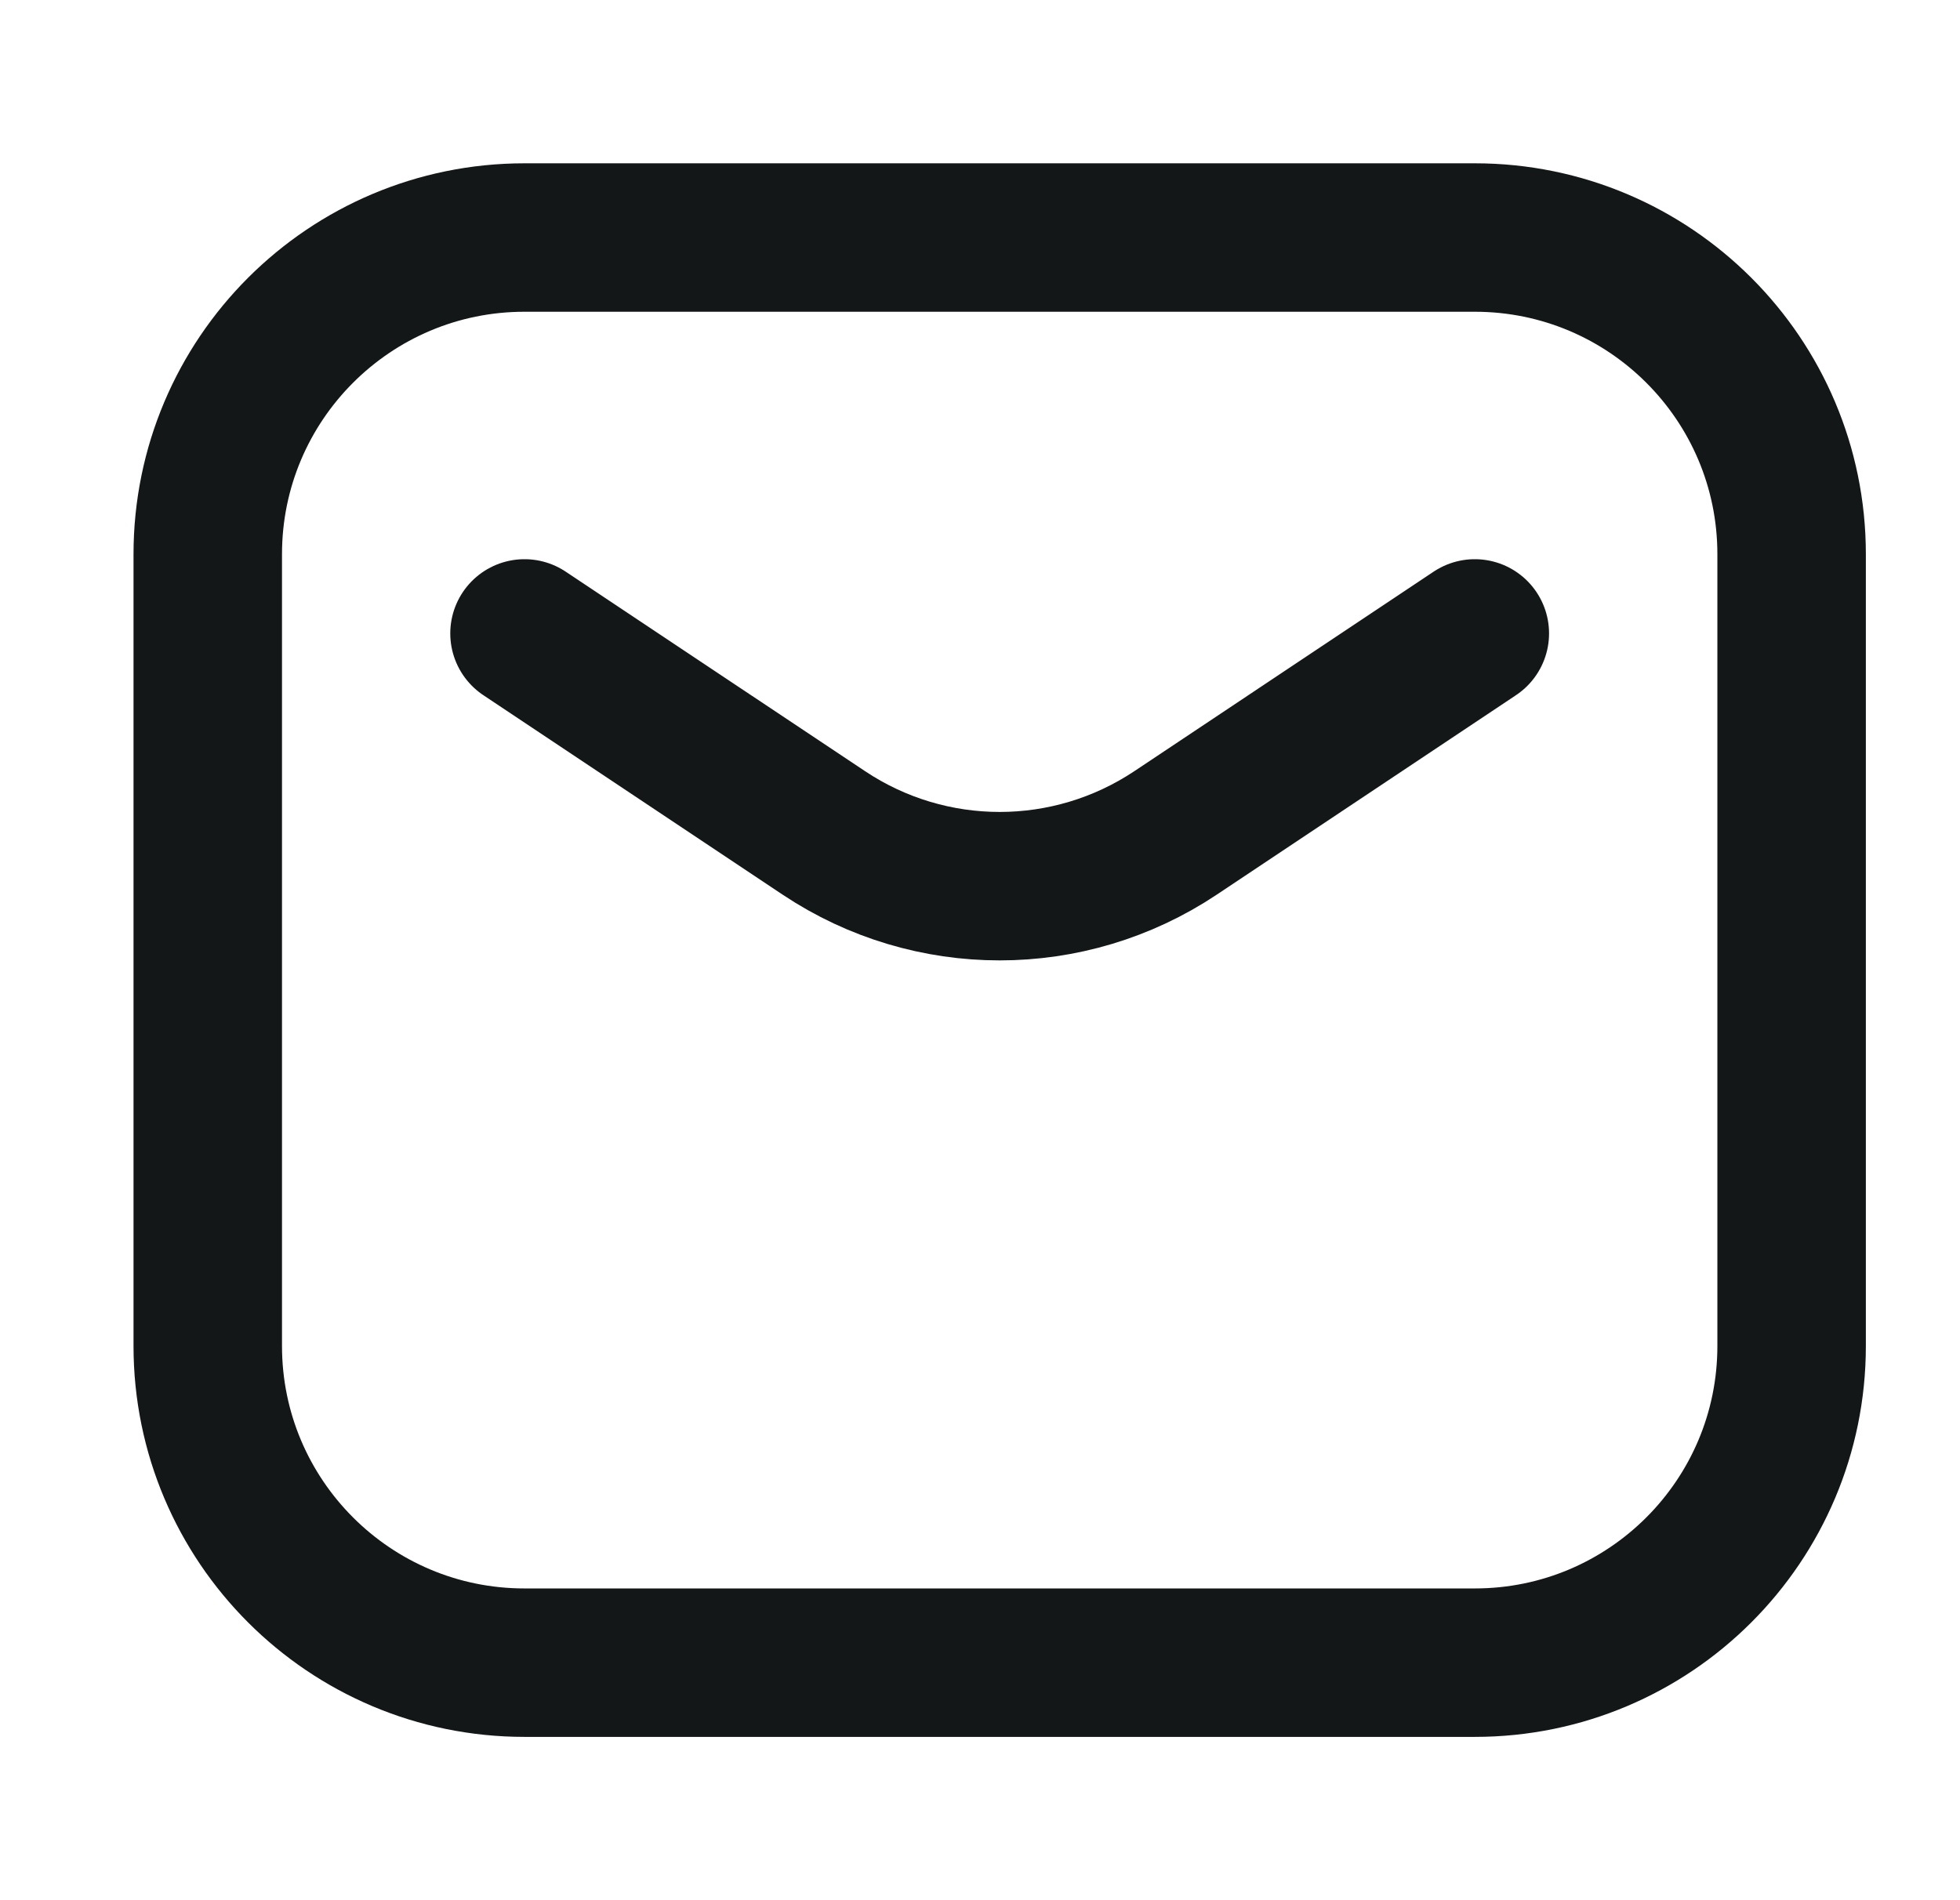
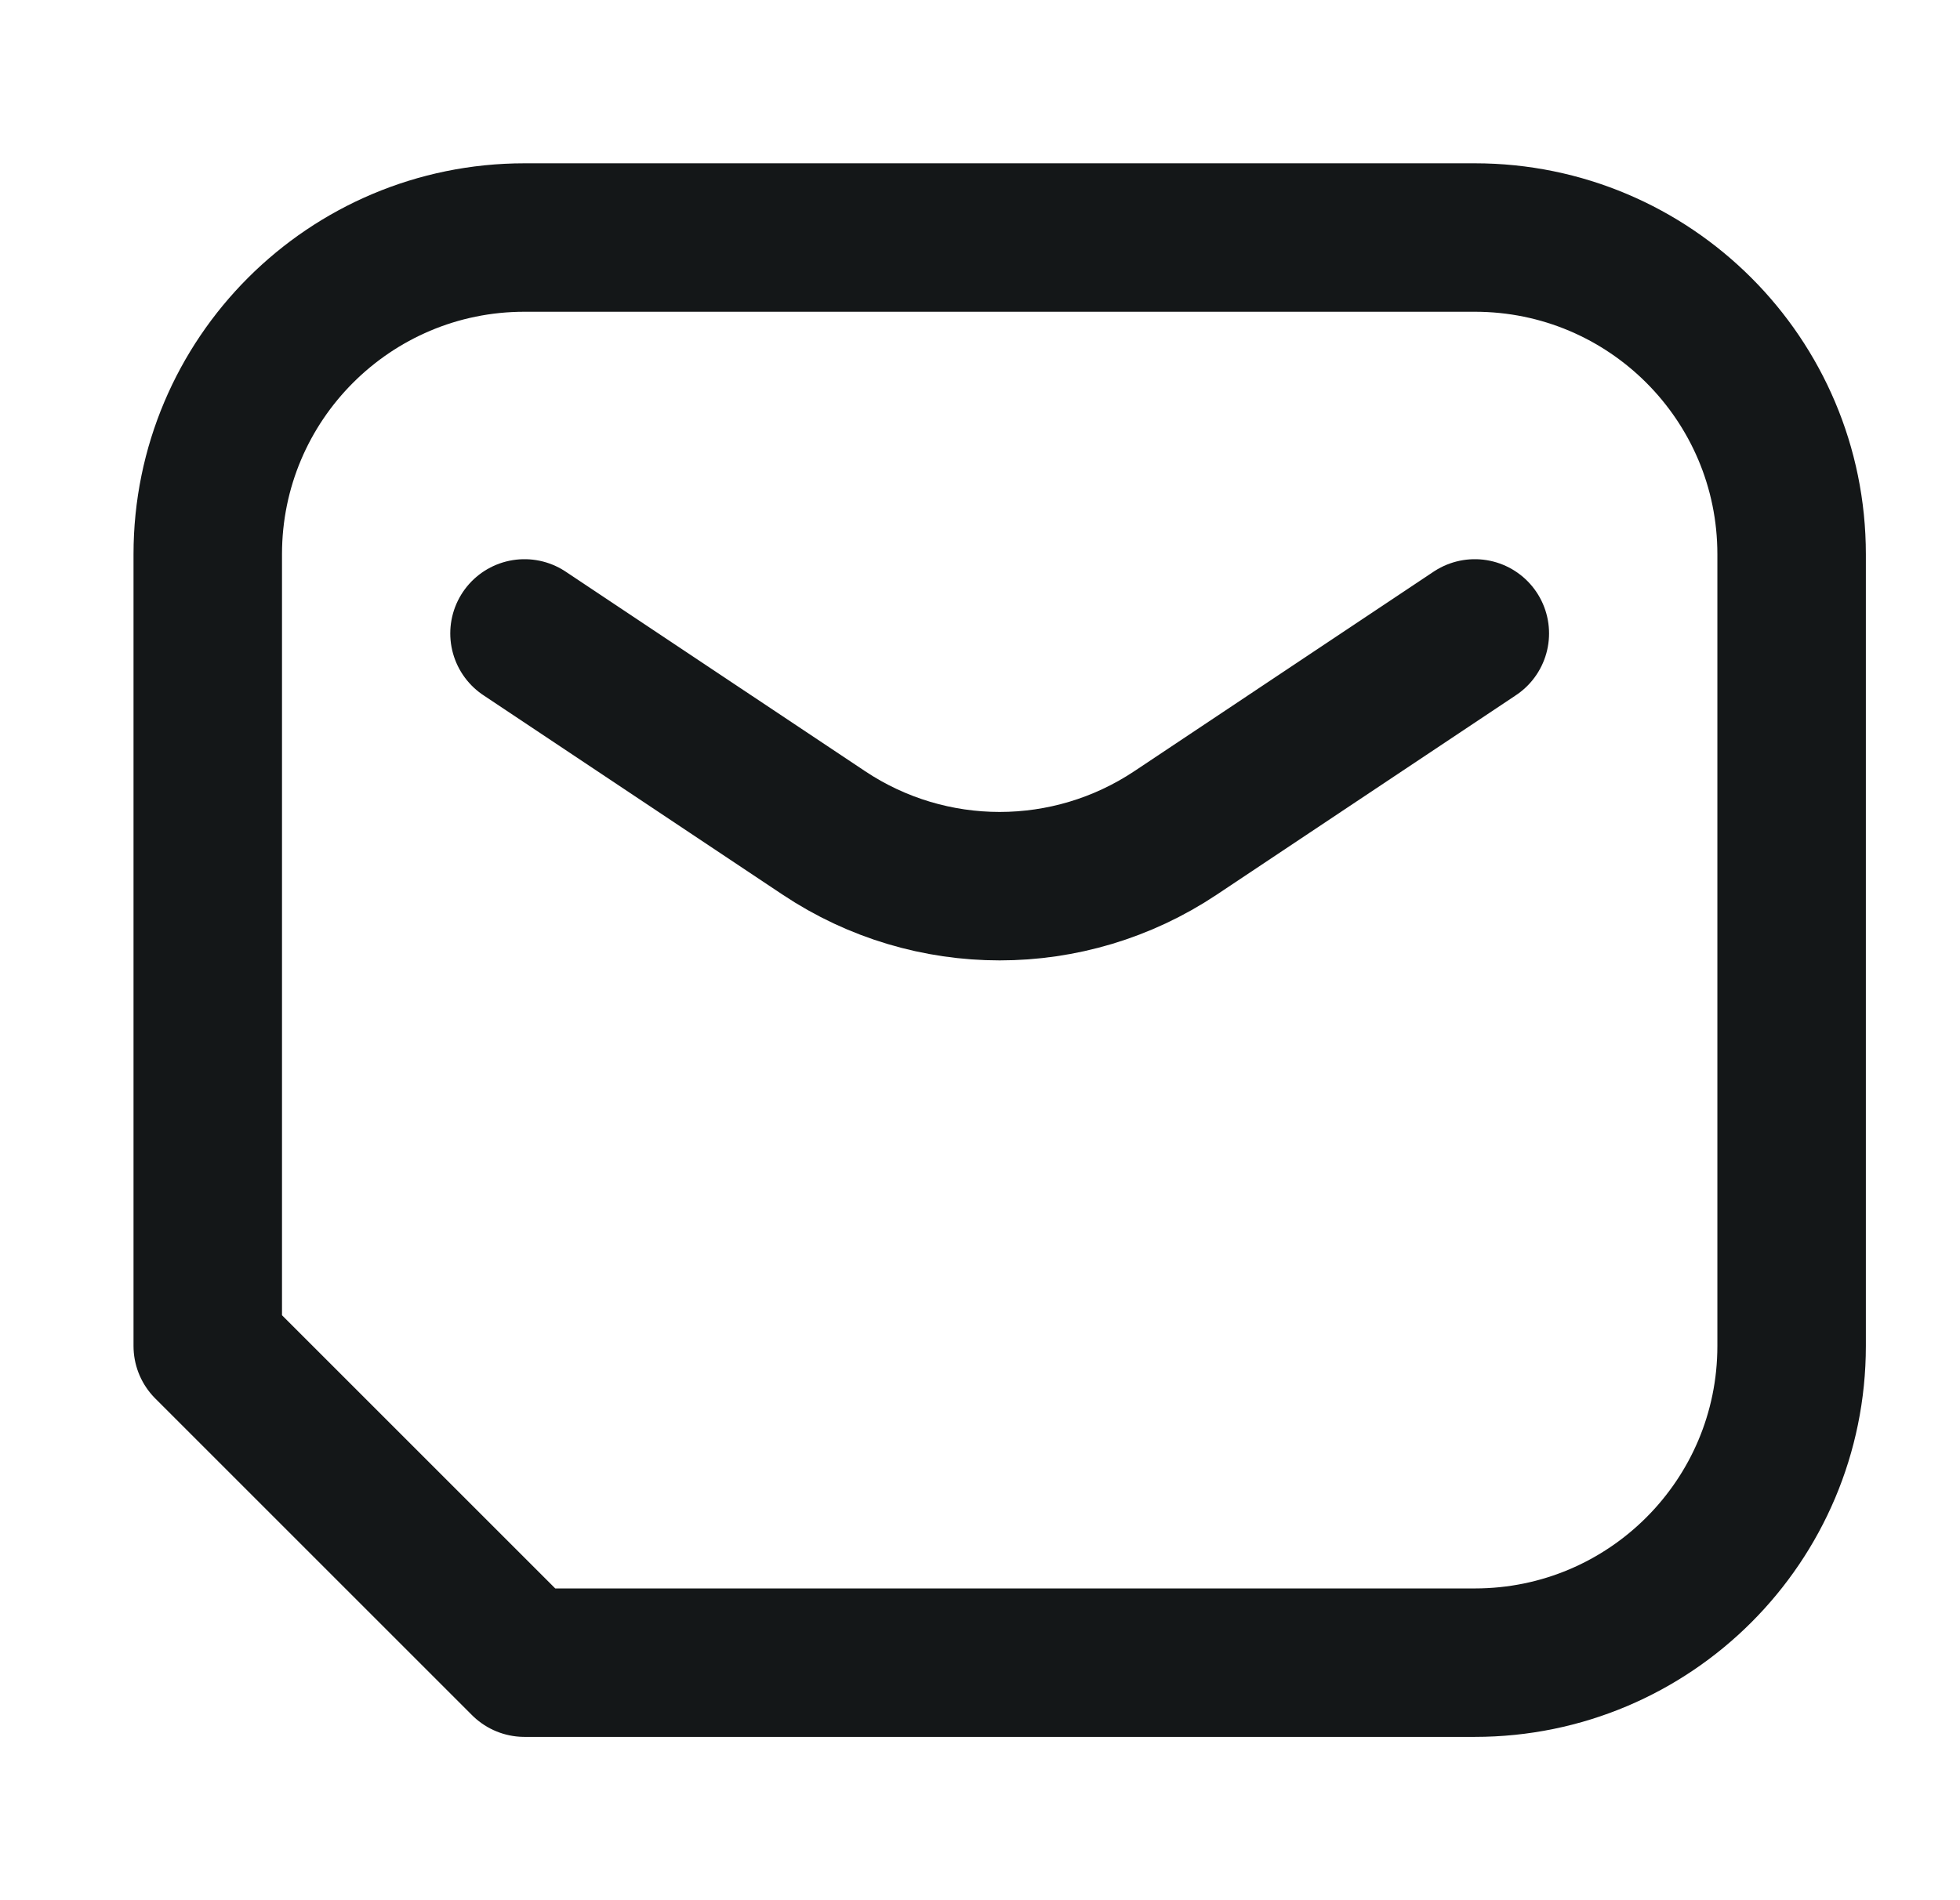
<svg xmlns="http://www.w3.org/2000/svg" width="33" height="32" viewBox="0 0 33 32" fill="none">
-   <path d="M8.831 10.667L13.873 14.028C15.664 15.222 17.998 15.222 19.79 14.028L24.831 10.667M8.831 28H24.831C27.777 28 30.165 25.612 30.165 22.667V9.333C30.165 6.388 27.777 4 24.831 4H8.831C5.886 4 3.498 6.388 3.498 9.333V22.667C3.498 25.612 5.886 28 8.831 28Z" stroke="#141718" stroke-width="2.5" stroke-linecap="round" stroke-linejoin="round" />
+   <path d="M8.831 10.667L13.873 14.028C15.664 15.222 17.998 15.222 19.79 14.028L24.831 10.667M8.831 28H24.831C27.777 28 30.165 25.612 30.165 22.667V9.333C30.165 6.388 27.777 4 24.831 4H8.831C5.886 4 3.498 6.388 3.498 9.333V22.667Z" stroke="#141718" stroke-width="2.5" stroke-linecap="round" stroke-linejoin="round" />
</svg>